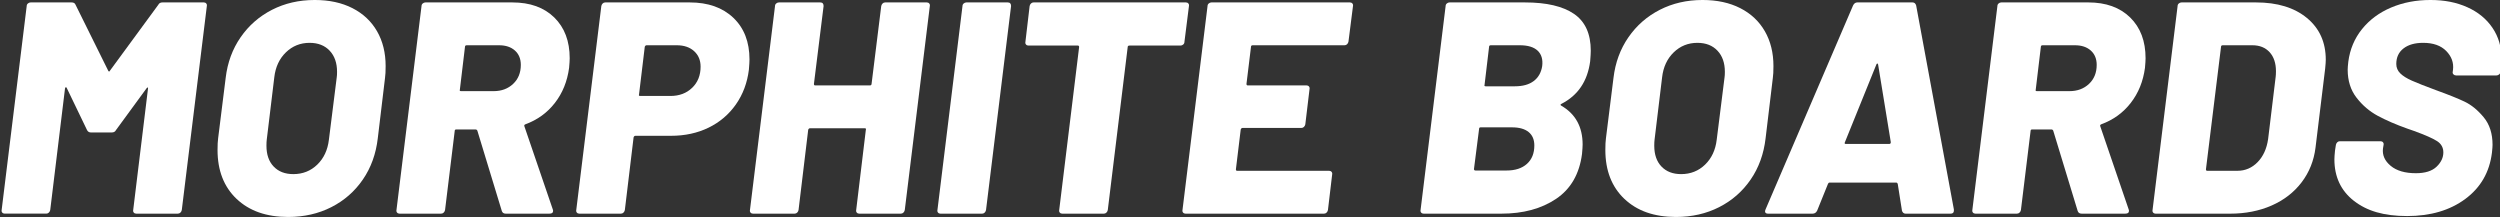
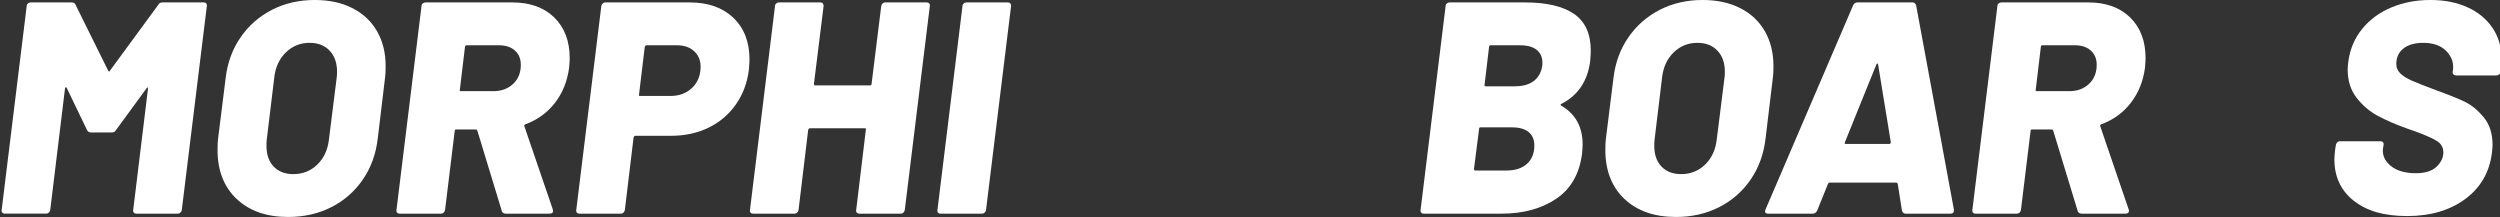
<svg xmlns="http://www.w3.org/2000/svg" id="Layer_1" data-name="Layer 1" viewBox="0 0 2000 173.58">
  <rect x="0" y="0" width="2000" height="173.58" fill="#333333" stroke="none" />
  <defs>
    <style>
      .cls-1 {
        fill: #fff;
      }
    </style>
  </defs>
  <path class="cls-1" d="M129.99,1.93h33.07c.8,0,1.45.28,1.93.84.48.57.64,1.25.48,2.05l-20.04,163.2c-.16.81-.52,1.49-1.09,2.05-.57.57-1.25.84-2.05.84h-33.32c-.81,0-1.45-.28-1.93-.84-.48-.56-.64-1.24-.48-2.05l11.83-97.05c.16-.64.08-.97-.24-.97s-.65.24-.97.72l-24.38,33.32c-.64,1.29-1.77,1.93-3.38,1.93h-16.66c-1.45,0-2.5-.64-3.14-1.93l-16.17-33.56c-.16-.48-.4-.72-.72-.72s-.57.32-.72.96l-11.83,97.29c-.16.81-.52,1.49-1.09,2.05s-1.25.84-2.05.84H3.73c-.81,0-1.45-.28-1.93-.84-.48-.56-.64-1.24-.48-2.05L21.36,4.83c0-.8.32-1.49.97-2.05.64-.56,1.36-.84,2.17-.84h32.83c1.61,0,2.66.64,3.14,1.93l26.07,52.63c.48.97.97.97,1.45,0L126.62,3.86c.64-1.29,1.77-1.93,3.38-1.93Z" />
  <path class="cls-1" d="M189.24,159.09c-10.14-9.66-15.21-22.69-15.21-39.11,0-4.02.16-7.16.48-9.42l6.03-48.28c1.45-12.23,5.43-23.06,11.95-32.47s14.89-16.74,25.11-21.97c10.22-5.23,21.61-7.85,34.16-7.85,11.59,0,21.64,2.17,30.18,6.52,8.53,4.35,15.09,10.5,19.68,18.47,4.59,7.97,6.88,17.26,6.88,27.88,0,4.19-.16,7.33-.48,9.42l-5.79,48.28c-1.45,12.55-5.43,23.58-11.95,33.07-6.52,9.5-14.93,16.86-25.23,22.09-10.3,5.23-21.81,7.85-34.52,7.85-17.38,0-31.14-4.83-41.28-14.49ZM253.82,131.69c5.23-5.07,8.33-11.71,9.3-19.92l6.28-49.97c.16-.97.24-2.41.24-4.35,0-7.08-1.97-12.71-5.91-16.9-3.95-4.18-9.29-6.28-16.05-6.28-7.4,0-13.72,2.53-18.95,7.6-5.23,5.07-8.33,11.71-9.29,19.92l-6.04,49.97c-.16,1.13-.24,2.74-.24,4.83,0,7.08,1.93,12.64,5.79,16.66,3.86,4.03,9.09,6.04,15.69,6.04,7.56,0,13.96-2.54,19.19-7.61Z" />
  <path class="cls-1" d="M401.44,168.75l-19.56-64.22c-.32-.64-.81-.97-1.45-.97h-15.45c-.81,0-1.21.4-1.21,1.21l-7.73,63.25c-.16.81-.52,1.49-1.09,2.05s-1.25.84-2.05.84h-33.31c-.81,0-1.45-.28-1.93-.84-.48-.56-.64-1.24-.48-2.05L337.22,4.83c0-.8.32-1.49.97-2.05.64-.56,1.36-.84,2.17-.84h69.53c14.16,0,25.35,4.02,33.56,12.07,8.21,8.05,12.31,18.91,12.31,32.59,0,1.61-.16,4.19-.48,7.72-1.45,10.78-5.23,20.12-11.35,28-6.12,7.89-14,13.6-23.66,17.14-.81.32-1.05.89-.72,1.69l22.69,66.39c.16.32.24.72.24,1.21,0,1.45-.97,2.17-2.9,2.17h-35.01c-1.61,0-2.66-.72-3.14-2.17ZM371.99,37.42l-4.1,34.28c-.32.81,0,1.21.97,1.21h26.07c6.28,0,11.47-1.93,15.57-5.79,4.1-3.86,6.16-8.93,6.16-15.21,0-4.83-1.57-8.65-4.71-11.47-3.14-2.81-7.36-4.23-12.67-4.23h-25.83c-.97,0-1.45.4-1.45,1.21Z" />
  <path class="cls-1" d="M586.68,14.24c8.61,8.21,12.91,19.31,12.91,33.32,0,1.61-.16,4.35-.48,8.21-1.29,10.46-4.75,19.72-10.38,27.76-5.64,8.05-12.92,14.24-21.85,18.59-8.93,4.35-18.95,6.52-30.06,6.52h-28.49c-.64,0-1.13.4-1.45,1.21l-7,58.18c-.16.81-.52,1.49-1.09,2.05-.57.57-1.25.84-2.05.84h-33.32c-.81,0-1.45-.28-1.93-.84-.48-.56-.64-1.24-.48-2.05L481.06,4.83c.16-.8.52-1.49,1.09-2.05s1.24-.84,2.05-.84h67.6c14.64,0,26.27,4.1,34.89,12.31ZM553.72,70.25c4.5-4.35,6.76-9.98,6.76-16.9,0-5.15-1.73-9.3-5.19-12.43-3.46-3.14-8.09-4.71-13.88-4.71h-24.14c-.64,0-1.13.4-1.45,1.21l-4.59,38.14c-.32.81,0,1.21.96,1.21h24.14c7.08,0,12.87-2.17,17.38-6.52Z" />
  <path class="cls-1" d="M706.08,2.78c.56-.56,1.24-.84,2.05-.84h33.32c.8,0,1.45.28,1.93.84.48.57.64,1.25.48,2.05l-20.04,163.2c-.16.81-.52,1.49-1.09,2.05-.57.57-1.25.84-2.05.84h-33.32c-.81,0-1.45-.28-1.93-.84-.48-.56-.64-1.24-.48-2.05l7.73-64.22c.32-.8,0-1.21-.97-1.21h-43.7c-.64,0-1.13.4-1.45,1.21l-7.73,64.22c-.16.81-.52,1.49-1.09,2.05s-1.25.84-2.05.84h-33.31c-.81,0-1.45-.28-1.93-.84-.48-.56-.64-1.24-.48-2.05l20.04-163.2c0-.8.32-1.49.97-2.05.64-.56,1.36-.84,2.17-.84h33.07c1.77,0,2.66.96,2.66,2.9l-7.73,62.29c0,.81.32,1.21.96,1.21h43.94c.32,0,.6-.12.85-.36s.36-.52.36-.84l7.73-62.29c.16-.8.52-1.49,1.09-2.05Z" />
  <path class="cls-1" d="M750.43,170.08c-.48-.56-.64-1.24-.48-2.05l20.04-163.2c0-.8.32-1.49.97-2.05.64-.56,1.36-.84,2.17-.84h33.07c1.77,0,2.66.96,2.66,2.9l-20.04,163.2c-.16.81-.52,1.49-1.09,2.05s-1.25.84-2.05.84h-33.31c-.81,0-1.45-.28-1.93-.84Z" />
-   <path class="cls-1" d="M950.68,2.78c.48.57.64,1.25.48,2.05l-3.62,28.73c0,.81-.32,1.49-.97,2.05-.64.57-1.37.84-2.17.84h-40.8c-.97,0-1.45.4-1.45,1.21l-15.93,130.37c-.16.81-.52,1.49-1.09,2.05-.57.57-1.25.84-2.05.84h-33.31c-.81,0-1.45-.28-1.93-.84-.48-.56-.65-1.24-.48-2.05l15.93-130.37c0-.8-.32-1.21-.97-1.21h-39.59c-.81,0-1.45-.28-1.93-.84-.48-.56-.64-1.24-.48-2.05l3.38-28.73c.16-.8.52-1.49,1.09-2.05s1.24-.84,2.05-.84h121.91c.8,0,1.45.28,1.93.84Z" />
-   <path class="cls-1" d="M1077.69,35.37c-.57.57-1.25.84-2.05.84h-73.39c-.97,0-1.45.4-1.45,1.21l-3.62,29.69c0,.81.32,1.21.96,1.21h47.08c.8,0,1.45.28,1.93.84.48.57.64,1.25.48,2.05l-3.38,28.25c-.16.81-.52,1.49-1.09,2.05s-1.25.85-2.05.85h-47.08c-.64,0-1.13.4-1.45,1.21l-3.86,31.87c0,.81.32,1.21.97,1.21h73.63c.8,0,1.45.28,1.93.84.48.57.64,1.25.48,2.05l-3.38,28.49c-.16.81-.52,1.49-1.09,2.05-.57.57-1.25.84-2.05.84h-110.81c-.81,0-1.45-.28-1.93-.84-.48-.56-.64-1.24-.48-2.05l20.04-163.2c0-.8.32-1.49.97-2.05.64-.56,1.36-.84,2.17-.84h110.81c.8,0,1.45.28,1.93.84.48.57.64,1.25.48,2.05l-3.62,28.49c-.16.81-.52,1.49-1.09,2.05Z" />
  <path class="cls-1" d="M1248.96,84.5c11.43,6.6,17.14,16.98,17.14,31.14,0,1.45-.16,3.95-.48,7.48-2.09,16.1-9.02,28.09-20.76,35.97-11.75,7.89-26.31,11.83-43.7,11.83h-62.29c-.81,0-1.45-.28-1.93-.84-.48-.56-.64-1.24-.48-2.05l20.04-163.2c0-.8.32-1.49.97-2.05.64-.56,1.36-.84,2.17-.84h60.35c17.22,0,30.3,3.06,39.23,9.17,8.93,6.12,13.4,15.93,13.4,29.45,0,1.77-.16,4.59-.48,8.45-2.09,15.93-9.74,27.28-22.93,34.04-.96.48-1.05.96-.24,1.45ZM1221.56,131.09c3.94-3.54,5.91-8.45,5.91-14.73,0-4.67-1.53-8.25-4.59-10.74-3.06-2.49-7.48-3.74-13.28-3.74h-25.11c-.81,0-1.21.4-1.21,1.21l-4.1,32.11c0,.81.4,1.21,1.21,1.21h24.87c6.92,0,12.35-1.77,16.3-5.31ZM1191.27,37.42l-3.62,30.42c-.32.81,0,1.21.96,1.21h23.18c6.44,0,11.51-1.41,15.21-4.23,3.7-2.81,5.95-6.8,6.76-11.95.64-5.31-.57-9.42-3.62-12.31-3.06-2.9-7.81-4.35-14.24-4.35h-23.18c-.97,0-1.45.4-1.45,1.21Z" />
  <path class="cls-1" d="M1299.49,159.09c-10.14-9.66-15.21-22.69-15.21-39.11,0-4.02.16-7.16.48-9.42l6.03-48.28c1.45-12.23,5.43-23.06,11.95-32.47,6.52-9.42,14.89-16.74,25.11-21.97,10.22-5.23,21.61-7.85,34.16-7.85,11.59,0,21.64,2.17,30.18,6.52,8.53,4.35,15.09,10.5,19.68,18.47,4.59,7.97,6.88,17.26,6.88,27.88,0,4.19-.16,7.33-.48,9.42l-5.79,48.28c-1.45,12.55-5.43,23.58-11.95,33.07-6.52,9.5-14.93,16.86-25.23,22.09-10.3,5.23-21.81,7.85-34.52,7.85-17.38,0-31.14-4.83-41.28-14.49ZM1364.07,131.69c5.23-5.07,8.33-11.71,9.3-19.92l6.28-49.97c.16-.97.24-2.41.24-4.35,0-7.08-1.97-12.71-5.91-16.9-3.95-4.18-9.29-6.28-16.05-6.28-7.4,0-13.72,2.53-18.95,7.6-5.23,5.07-8.33,11.71-9.29,19.92l-6.04,49.97c-.16,1.13-.24,2.74-.24,4.83,0,7.08,1.93,12.64,5.79,16.66,3.86,4.03,9.09,6.04,15.69,6.04,7.56,0,13.96-2.54,19.19-7.61Z" />
  <path class="cls-1" d="M1522.53,170.2c-.48-.48-.81-1.04-.97-1.69l-3.38-21.49c-.32-.64-.72-.96-1.21-.96h-53.35c-.48,0-.89.32-1.21.96l-8.69,21.49c-.81,1.61-2.01,2.41-3.62,2.41h-35.73c-.96,0-1.65-.28-2.05-.84-.4-.56-.36-1.41.12-2.54L1482.46,4.35c.8-1.61,1.93-2.41,3.38-2.41h44.18c1.45,0,2.41.81,2.9,2.41l30.18,163.2v.97c0,1.61-.89,2.41-2.65,2.41h-35.97c-.81,0-1.45-.24-1.93-.72ZM1476.67,115.16h34.76c.8,0,1.21-.48,1.21-1.45l-10.14-62.04c-.16-.64-.4-.92-.72-.84-.32.08-.57.36-.72.84l-25.11,62.04c-.48.96-.24,1.45.72,1.45Z" />
  <path class="cls-1" d="M1662.14,168.75l-19.56-64.22c-.32-.64-.81-.97-1.45-.97h-15.45c-.81,0-1.21.4-1.21,1.21l-7.73,63.25c-.16.81-.52,1.49-1.09,2.05s-1.25.84-2.05.84h-33.31c-.81,0-1.45-.28-1.93-.84-.48-.56-.64-1.24-.48-2.05l20.04-163.2c0-.8.32-1.49.97-2.05.64-.56,1.36-.84,2.17-.84h69.53c14.16,0,25.35,4.02,33.56,12.07,8.21,8.05,12.31,18.91,12.31,32.59,0,1.61-.16,4.19-.48,7.72-1.45,10.78-5.23,20.12-11.35,28-6.12,7.89-14,13.6-23.66,17.14-.81.32-1.05.89-.72,1.69l22.69,66.39c.16.32.24.72.24,1.21,0,1.45-.97,2.17-2.9,2.17h-35.01c-1.61,0-2.66-.72-3.14-2.17ZM1632.69,37.42l-4.1,34.28c-.32.81,0,1.21.97,1.21h26.07c6.28,0,11.47-1.93,15.57-5.79,4.1-3.86,6.16-8.93,6.16-15.21,0-4.83-1.57-8.65-4.71-11.47-3.14-2.81-7.36-4.23-12.67-4.23h-25.83c-.97,0-1.45.4-1.45,1.21Z" />
-   <path class="cls-1" d="M1722.52,170.08c-.48-.56-.64-1.24-.48-2.05l20.04-163.2c0-.8.32-1.49.97-2.05.64-.56,1.36-.84,2.17-.84h59.63c17.06,0,30.62,4.15,40.68,12.43,10.06,8.29,15.09,19.43,15.09,33.44,0,1.45-.16,3.78-.48,7l-7.72,63.25c-1.29,10.46-4.99,19.72-11.1,27.76-6.12,8.05-14.12,14.24-24.02,18.59-9.9,4.35-20.97,6.52-33.19,6.52h-59.63c-.81,0-1.45-.28-1.93-.84ZM1765.73,136.64h24.14c6.28,0,11.67-2.29,16.17-6.88,4.5-4.59,7.32-10.74,8.45-18.47l6.03-49.73c.16-1.12.24-2.66.24-4.59,0-6.43-1.69-11.5-5.07-15.21-3.38-3.7-7.97-5.55-13.76-5.55h-23.66c-.97,0-1.45.4-1.45,1.21l-12.07,98.01c0,.81.32,1.21.97,1.21Z" />
  <path class="cls-1" d="M1883.09,160.66c-10.38-8.13-15.57-19.19-15.57-33.19,0-1.45.16-3.78.48-7l.72-4.59c.16-.8.52-1.49,1.09-2.05s1.24-.84,2.05-.84h32.59c.8,0,1.45.28,1.93.84.48.57.64,1.25.48,2.05l-.48,2.9c-.64,5.31,1.41,9.94,6.16,13.88,4.75,3.95,11.47,5.91,20.16,5.91,7.4,0,12.92-1.73,16.54-5.19,3.62-3.46,5.43-7.28,5.43-11.47,0-3.86-1.69-6.88-5.07-9.05-3.38-2.17-9.5-4.87-18.35-8.09l-5.55-1.93c-9.02-3.22-16.82-6.6-23.42-10.14-6.6-3.54-12.27-8.37-17.02-14.49-4.75-6.11-7.12-13.6-7.12-22.45,0-1.29.16-3.38.48-6.28,1.29-9.98,4.95-18.71,10.98-26.19,6.03-7.48,13.8-13.24,23.3-17.26,9.5-4.02,19.96-6.03,31.38-6.03s20.96,1.93,29.57,5.79c8.61,3.86,15.33,9.38,20.16,16.54,4.83,7.16,7.24,15.41,7.24,24.74,0,1.45-.16,3.78-.48,7l-.48,3.38c0,.81-.32,1.49-.96,2.05-.64.57-1.37.85-2.17.85h-32.35c-.81,0-1.49-.28-2.05-.85-.57-.56-.77-1.24-.6-2.05l.24-1.69c.64-5.63-1.17-10.62-5.43-14.97-4.27-4.35-10.42-6.52-18.47-6.52-6.6,0-11.83,1.49-15.69,4.47-3.86,2.98-5.79,7.12-5.79,12.43,0,2.9,1.04,5.39,3.14,7.48,2.09,2.09,5.23,4.07,9.42,5.91,4.18,1.85,10.62,4.39,19.31,7.61,9.81,3.54,17.42,6.6,22.81,9.17,5.39,2.58,10.46,6.72,15.21,12.43,4.75,5.71,7.12,13.08,7.12,22.09,0,1.29-.16,3.38-.48,6.28-1.93,15.61-9.05,27.97-21.37,37.06-12.31,9.09-27.8,13.64-46.47,13.64s-32.23-4.06-42.61-12.19Z" />
</svg>